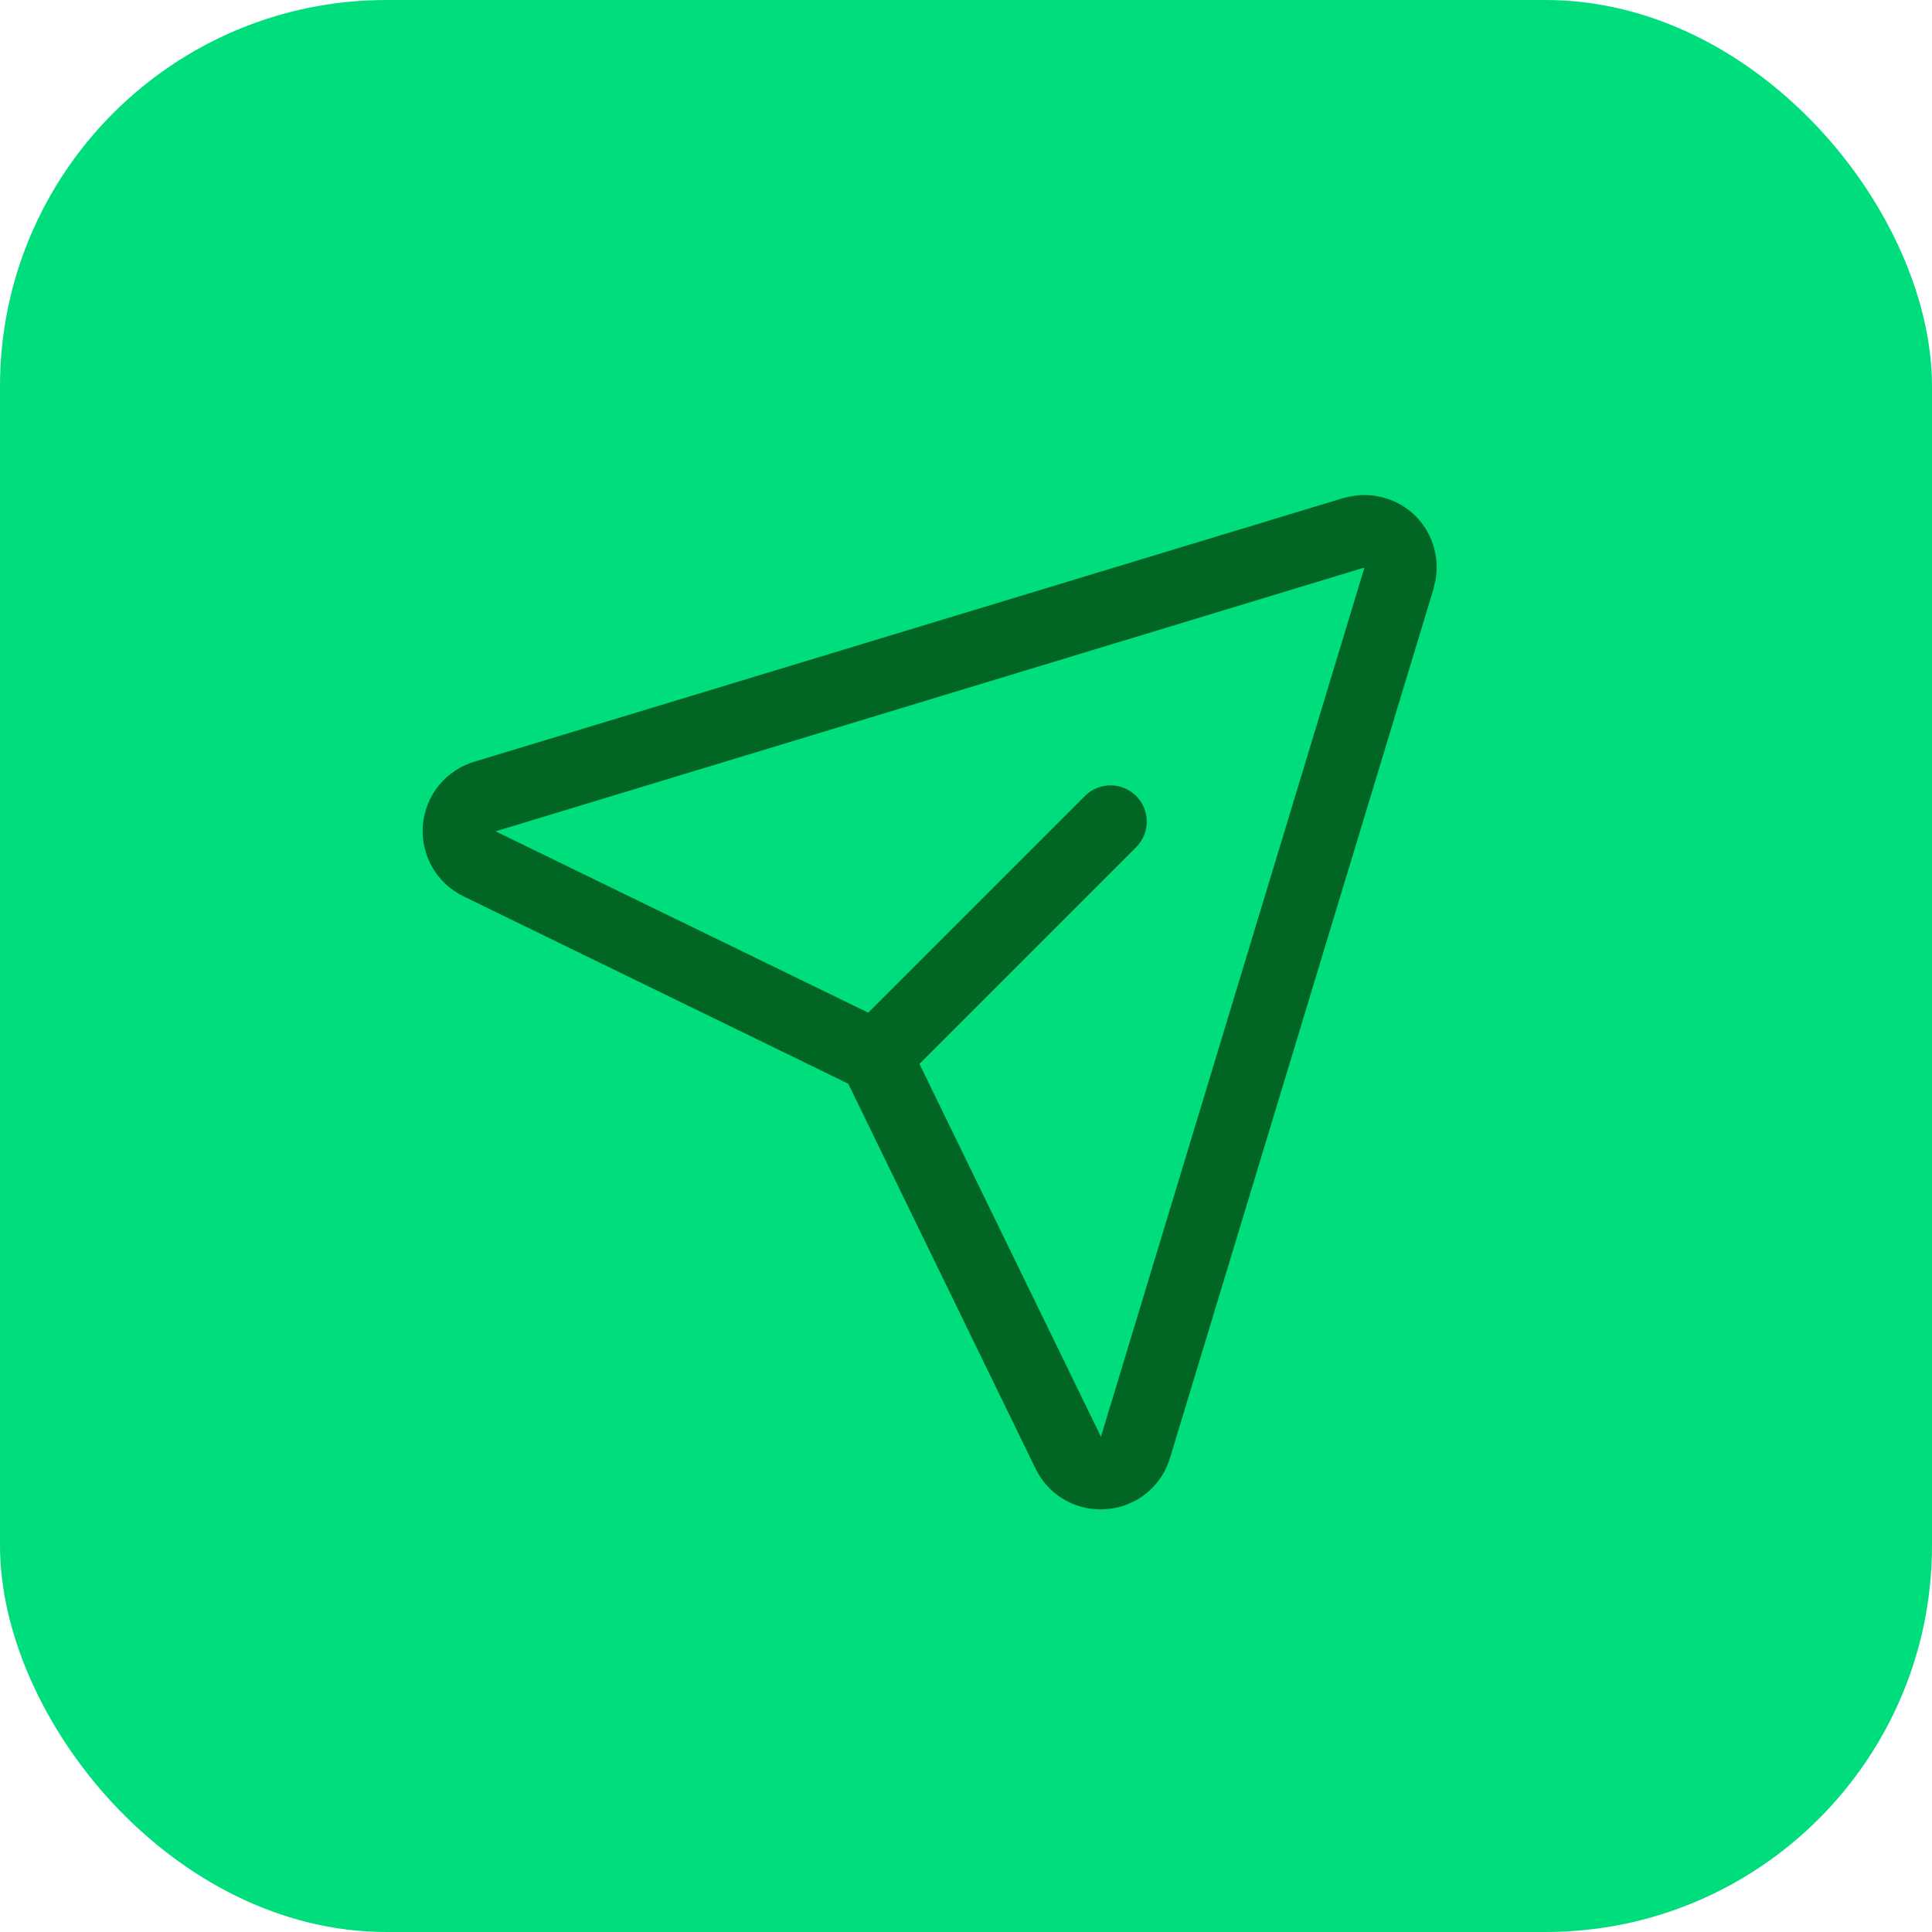
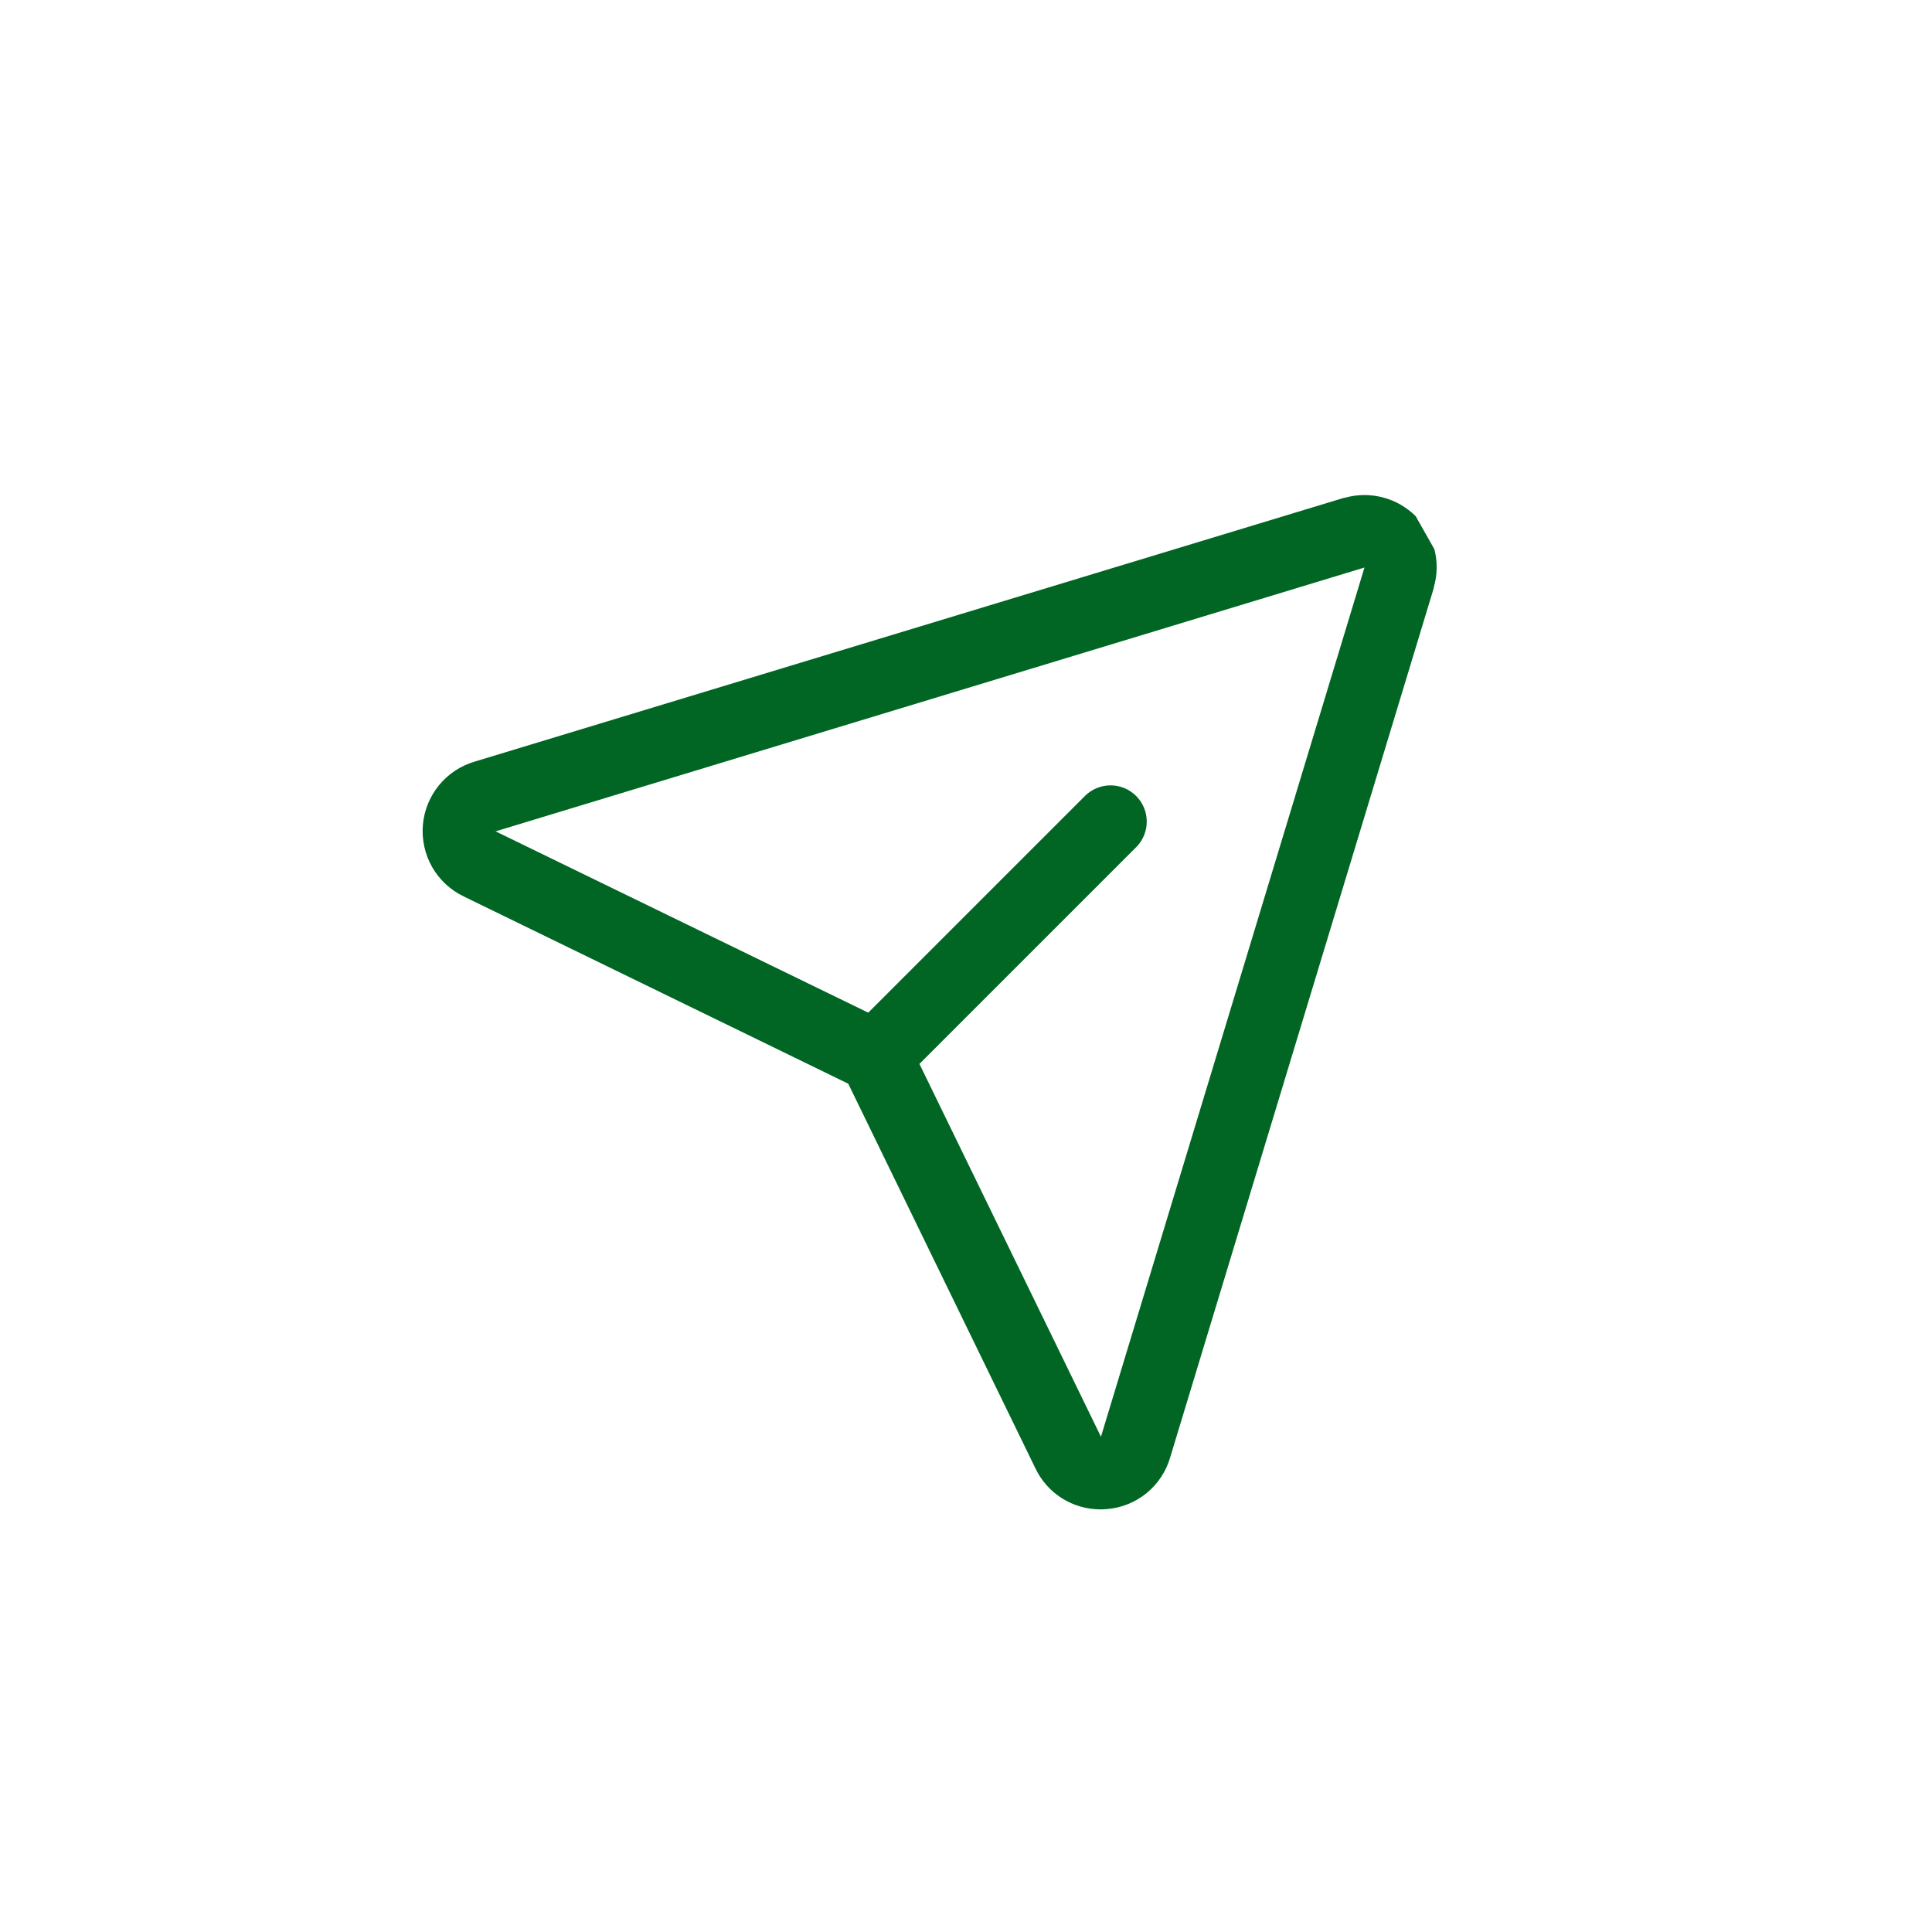
<svg xmlns="http://www.w3.org/2000/svg" width="40" height="40" viewBox="0 0 40 40" fill="none">
-   <rect width="40" height="40" rx="8" fill="#00DD7D" />
-   <path d="M29.311 10.688C29.123 10.5 28.887 10.365 28.629 10.298C28.371 10.231 28.1 10.233 27.843 10.306H27.829L9.835 15.766C9.543 15.85 9.283 16.021 9.09 16.256C8.897 16.491 8.781 16.779 8.755 17.082C8.73 17.385 8.797 17.689 8.948 17.953C9.099 18.217 9.327 18.428 9.601 18.56L17.562 22.437L21.434 30.394C21.555 30.651 21.746 30.868 21.986 31.02C22.226 31.171 22.504 31.251 22.788 31.25C22.831 31.25 22.874 31.248 22.918 31.244C23.22 31.22 23.508 31.103 23.743 30.91C23.977 30.717 24.147 30.457 24.23 30.165L29.686 12.171C29.686 12.166 29.686 12.161 29.686 12.157C29.76 11.901 29.764 11.63 29.698 11.372C29.632 11.114 29.498 10.878 29.311 10.688ZM22.797 29.736L22.792 29.749V29.742L19.036 22.027L23.536 17.527C23.671 17.385 23.745 17.196 23.742 17C23.74 16.805 23.661 16.618 23.523 16.48C23.384 16.341 23.198 16.263 23.002 16.26C22.806 16.258 22.618 16.332 22.476 16.466L17.976 20.966L10.258 17.211H10.251H10.264L28.25 11.75L22.797 29.736Z" fill="#016624" />
+   <path d="M29.311 10.688C29.123 10.5 28.887 10.365 28.629 10.298C28.371 10.231 28.1 10.233 27.843 10.306H27.829L9.835 15.766C9.543 15.85 9.283 16.021 9.09 16.256C8.897 16.491 8.781 16.779 8.755 17.082C8.73 17.385 8.797 17.689 8.948 17.953C9.099 18.217 9.327 18.428 9.601 18.56L17.562 22.437L21.434 30.394C21.555 30.651 21.746 30.868 21.986 31.02C22.226 31.171 22.504 31.251 22.788 31.25C22.831 31.25 22.874 31.248 22.918 31.244C23.22 31.22 23.508 31.103 23.743 30.91C23.977 30.717 24.147 30.457 24.23 30.165L29.686 12.171C29.686 12.166 29.686 12.161 29.686 12.157C29.76 11.901 29.764 11.63 29.698 11.372ZM22.797 29.736L22.792 29.749V29.742L19.036 22.027L23.536 17.527C23.671 17.385 23.745 17.196 23.742 17C23.74 16.805 23.661 16.618 23.523 16.48C23.384 16.341 23.198 16.263 23.002 16.26C22.806 16.258 22.618 16.332 22.476 16.466L17.976 20.966L10.258 17.211H10.251H10.264L28.25 11.75L22.797 29.736Z" fill="#016624" />
</svg>